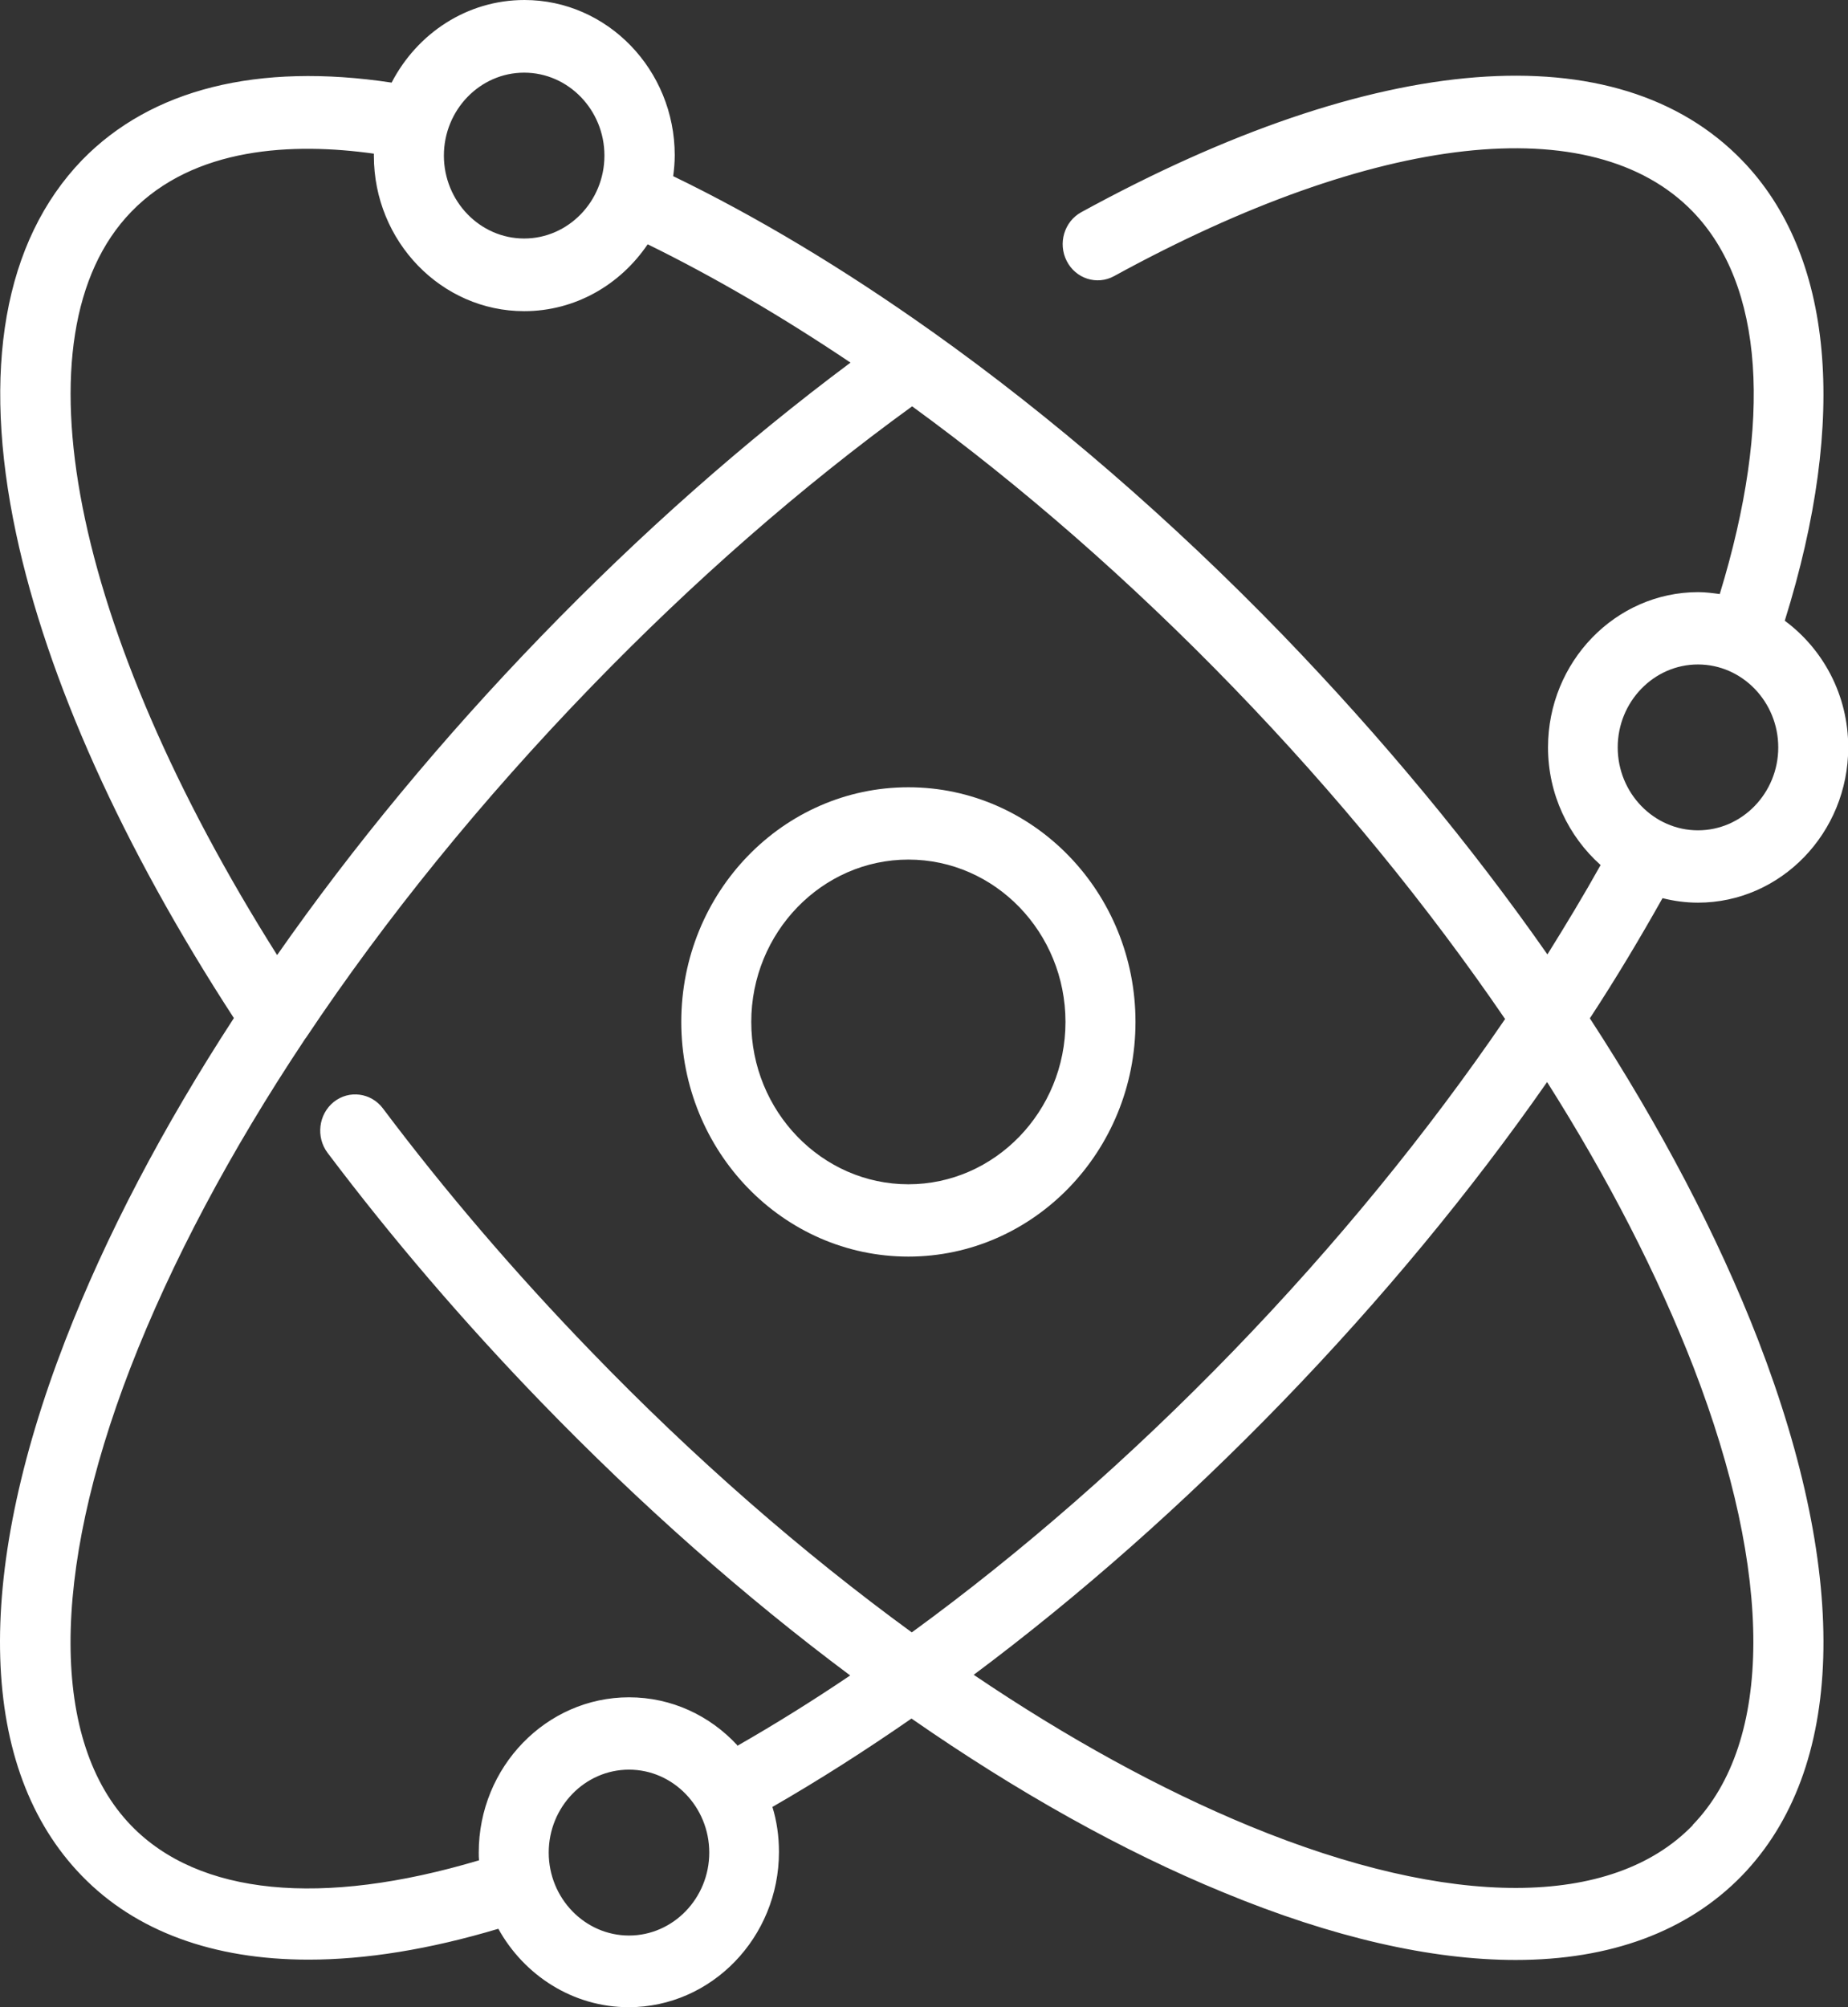
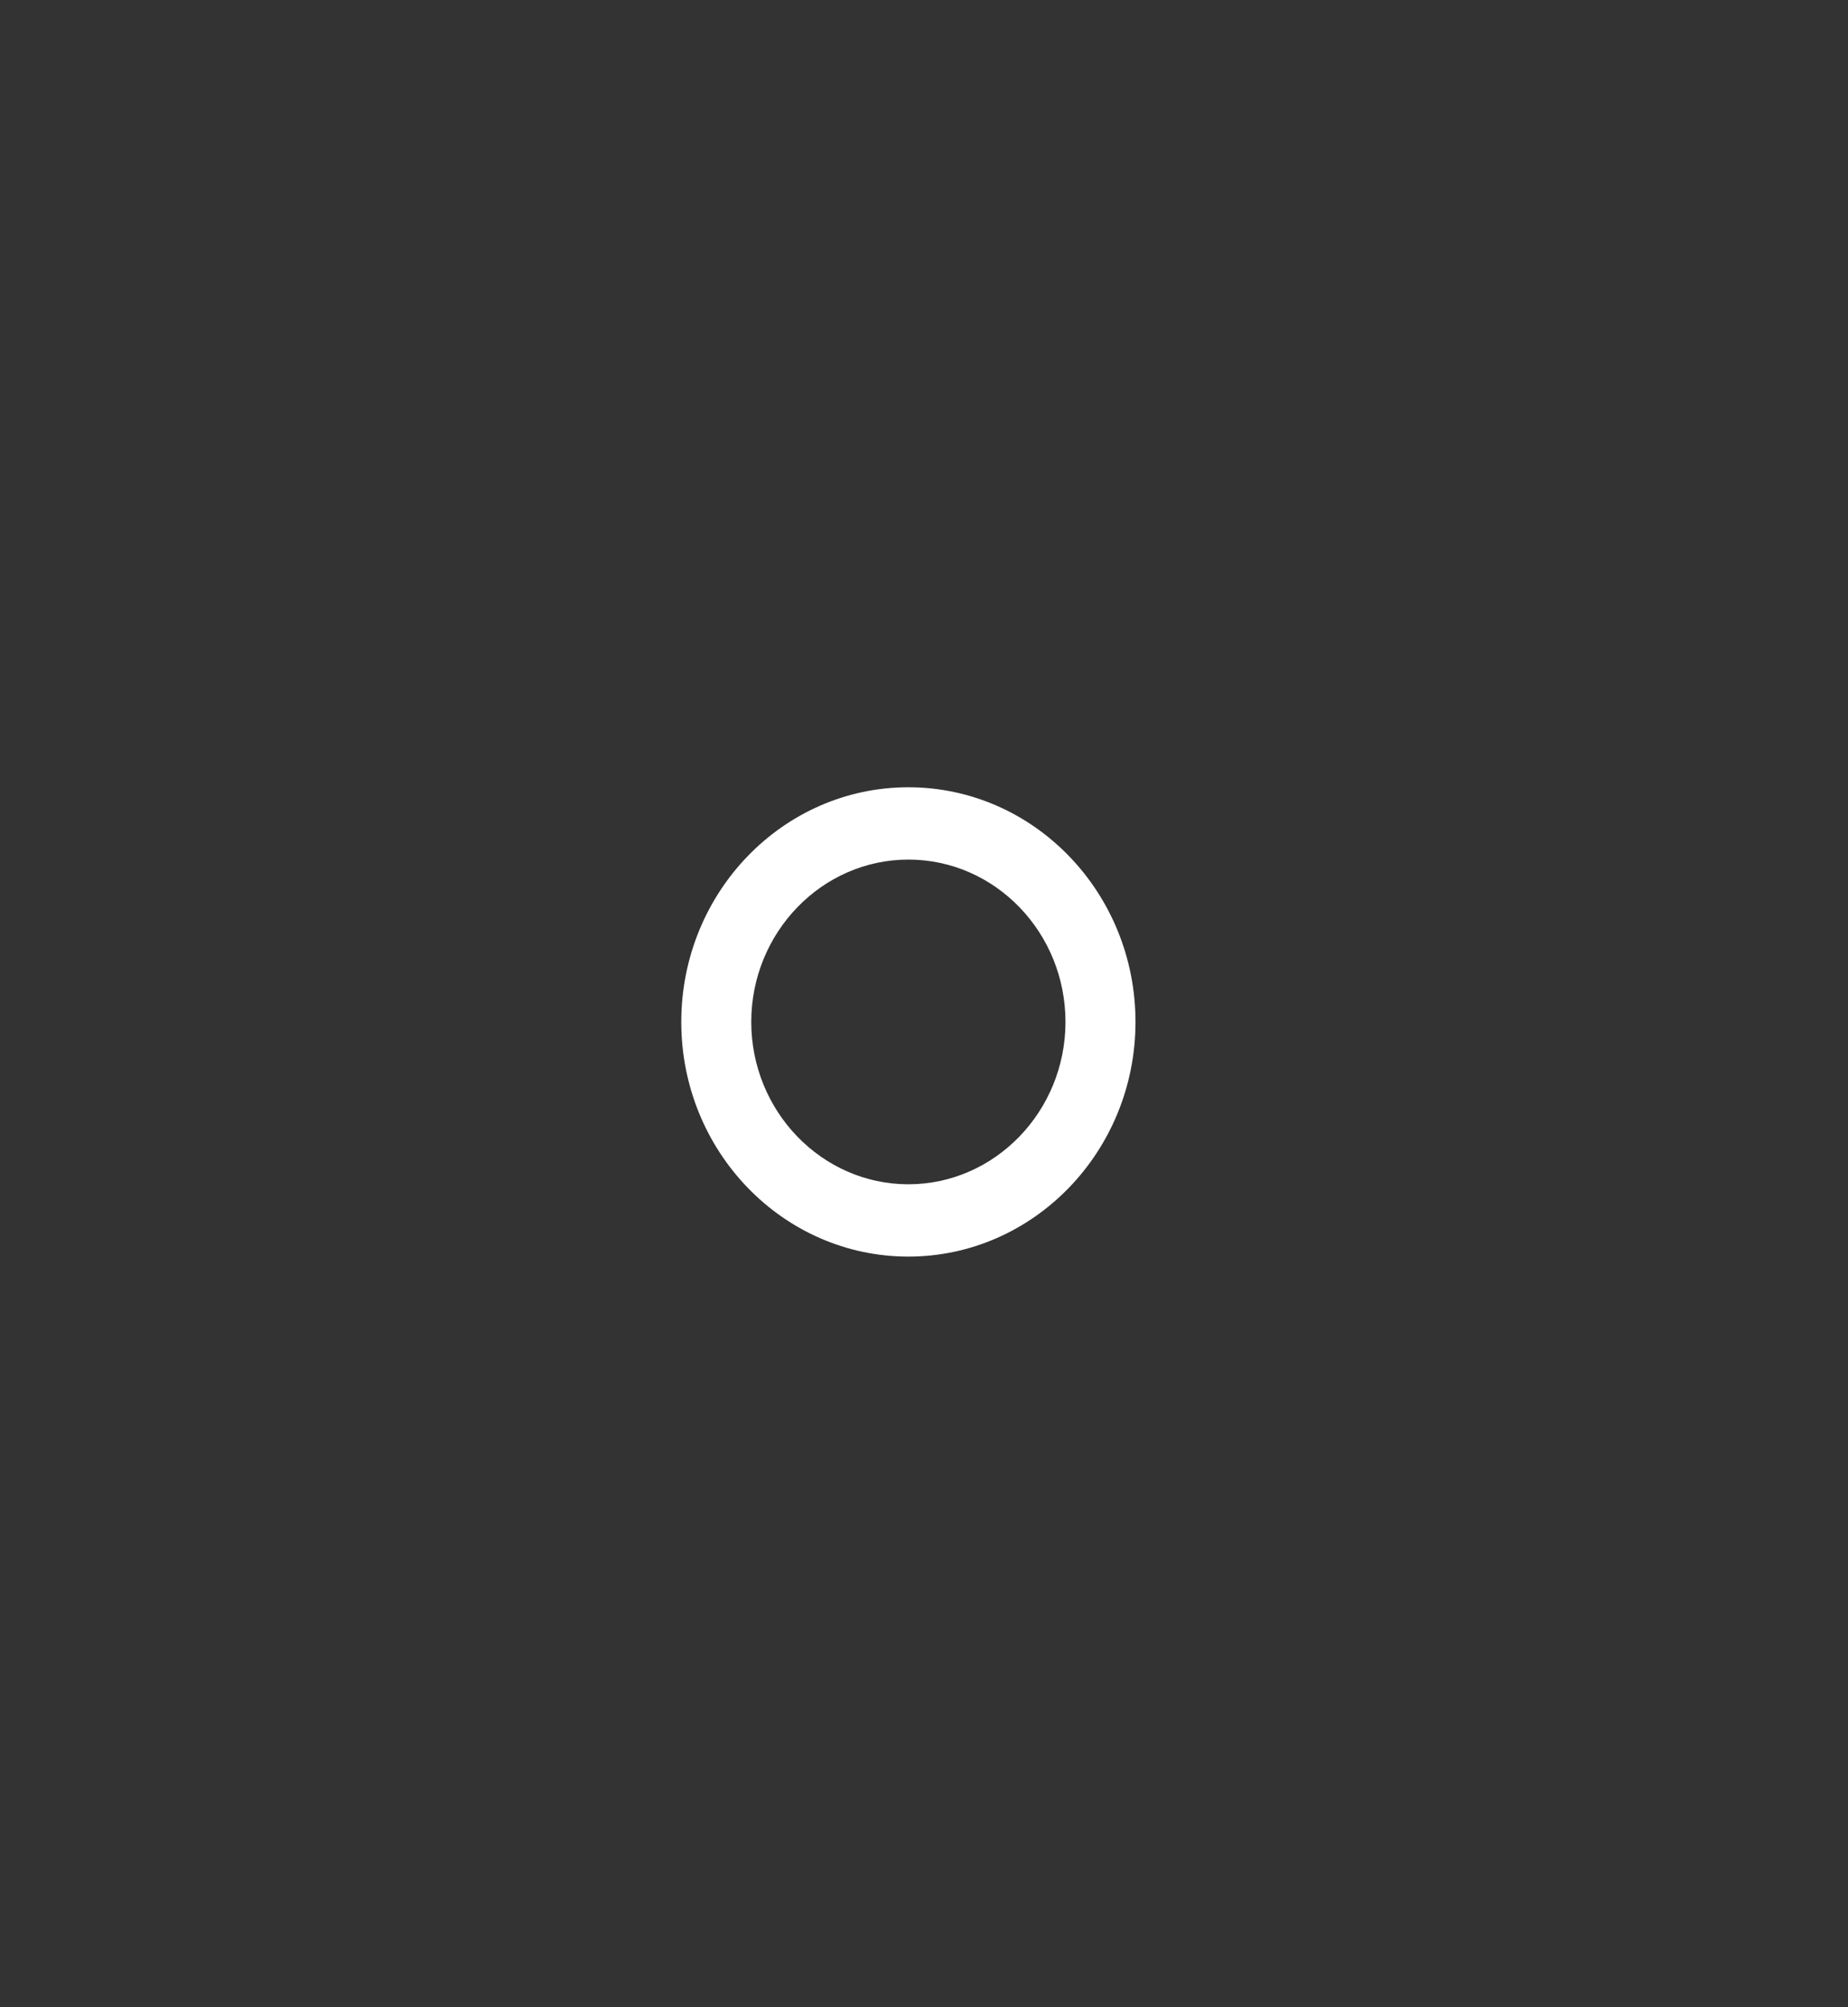
<svg xmlns="http://www.w3.org/2000/svg" width="70" height="76" viewBox="0 0 70 76" fill="none">
  <rect x="0" y="0" width="70" height="76" fill="#333333" stroke="none" />
  <g id="Group 9">
-     <path id="Vector" d="M60.228 38.548C61.218 37.038 62.125 35.517 62.974 34.008C63.41 34.117 63.858 34.178 64.317 34.178C67.452 34.178 70.009 31.537 70.009 28.299C70.009 26.315 69.055 24.575 67.605 23.503C70.009 15.811 69.444 9.64 65.991 6.074C61.265 1.193 52.144 1.911 40.96 8.033C40.312 8.386 40.065 9.214 40.406 9.883C40.748 10.553 41.55 10.809 42.198 10.456C52.132 5.015 60.322 4.102 64.117 8.009C66.804 10.784 67.157 15.908 65.142 22.493C64.871 22.457 64.6 22.42 64.329 22.42C61.194 22.42 58.637 25.061 58.637 28.299C58.637 30.076 59.415 31.671 60.629 32.754C60.004 33.874 59.321 35.006 58.614 36.138C55.738 32.024 52.356 27.946 48.597 24.051C44.366 19.682 39.853 15.787 35.316 12.561C35.292 12.549 35.268 12.525 35.245 12.512C31.969 10.188 28.693 8.216 25.499 6.67C25.534 6.414 25.558 6.147 25.558 5.879C25.558 2.641 23.001 0 19.866 0C17.686 0 15.8 1.266 14.834 3.128C9.767 2.361 5.725 3.372 3.108 6.061C0.151 9.129 -0.71 14.01 0.61 20.205C1.789 25.731 4.64 32.06 8.859 38.548C6.172 42.674 4.004 46.8 2.472 50.756C-1.028 59.8 -0.804 67.005 3.097 71.022C5.135 73.127 8.082 74.199 11.688 74.199C13.856 74.199 16.272 73.809 18.876 73.03C19.854 74.795 21.704 76 23.814 76C26.948 76 29.506 73.359 29.506 70.121C29.506 69.525 29.423 68.953 29.258 68.417C31.014 67.407 32.77 66.287 34.526 65.07C38.521 67.845 42.516 70.085 46.346 71.655C50.47 73.359 54.206 74.211 57.411 74.211C60.994 74.211 63.916 73.14 65.979 71.022C69.879 66.993 70.092 59.8 66.603 50.756C65.071 46.8 62.903 42.674 60.216 38.548H60.228ZM64.317 25.159C65.991 25.159 67.358 26.571 67.358 28.299C67.358 30.027 65.991 31.439 64.317 31.439C62.644 31.439 61.277 30.027 61.277 28.299C61.277 26.571 62.644 25.159 64.317 25.159ZM19.854 2.751C21.528 2.751 22.895 4.163 22.895 5.891C22.895 7.619 21.528 9.031 19.854 9.031C18.181 9.031 16.814 7.619 16.814 5.891C16.814 4.163 18.181 2.751 19.854 2.751ZM4.97 8.021C7.363 5.55 11.11 5.392 14.162 5.818C14.162 5.842 14.162 5.867 14.162 5.903C14.162 9.141 16.72 11.782 19.854 11.782C21.787 11.782 23.496 10.784 24.533 9.25C27.043 10.48 29.624 11.989 32.216 13.73C28.186 16.736 24.262 20.205 20.514 24.076C16.755 27.958 13.373 32.048 10.497 36.162C2.708 23.832 0.48 12.659 4.97 8.021ZM23.826 73.286C22.152 73.286 20.785 71.874 20.785 70.145C20.785 68.417 22.152 67.005 23.826 67.005C25.499 67.005 26.866 68.417 26.866 70.145C26.866 71.874 25.499 73.286 23.826 73.286ZM27.927 66.08C26.89 64.96 25.44 64.266 23.826 64.266C20.691 64.266 18.134 66.908 18.134 70.145C18.134 70.243 18.134 70.34 18.145 70.438C12.182 72.215 7.528 71.764 4.97 69.123C1.918 65.971 1.906 59.653 4.935 51.803C6.491 47.786 8.73 43.587 11.523 39.388C11.546 39.351 11.57 39.315 11.593 39.29C14.598 34.787 18.24 30.295 22.376 26.023C26.265 22.006 30.354 18.428 34.55 15.385C38.698 18.404 42.822 22.006 46.711 26.023C50.624 30.064 54.1 34.324 57.011 38.584C54.077 42.881 50.6 47.141 46.711 51.158C42.81 55.186 38.698 58.777 34.538 61.808C30.413 58.801 26.289 55.211 22.376 51.158C19.524 48.212 16.873 45.12 14.504 41.968C14.056 41.372 13.22 41.262 12.642 41.724C12.065 42.187 11.959 43.051 12.406 43.648C14.846 46.885 17.568 50.062 20.502 53.093C24.262 56.976 28.221 60.469 32.204 63.439C30.779 64.4 29.353 65.289 27.927 66.104V66.08ZM64.117 69.111C61.065 72.263 54.949 72.275 47.347 69.147C43.954 67.748 40.43 65.812 36.883 63.414C40.878 60.432 44.837 56.939 48.585 53.069C52.332 49.198 55.715 45.108 58.602 40.97C60.923 44.634 62.797 48.285 64.152 51.778C67.181 59.629 67.169 65.946 64.117 69.099V69.111Z" fill="white" />
    <path id="Vector_2" d="M34.408 47.579C39.146 47.579 43.011 43.599 43.011 38.694C43.011 33.789 39.157 29.809 34.408 29.809C29.659 29.809 25.806 33.789 25.806 38.694C25.806 43.599 29.659 47.579 34.408 47.579ZM34.408 32.547C37.696 32.547 40.359 35.31 40.359 38.694C40.359 42.078 37.684 44.841 34.408 44.841C31.132 44.841 28.457 42.078 28.457 38.694C28.457 35.31 31.132 32.547 34.408 32.547Z" fill="white" />
  </g>
</svg>